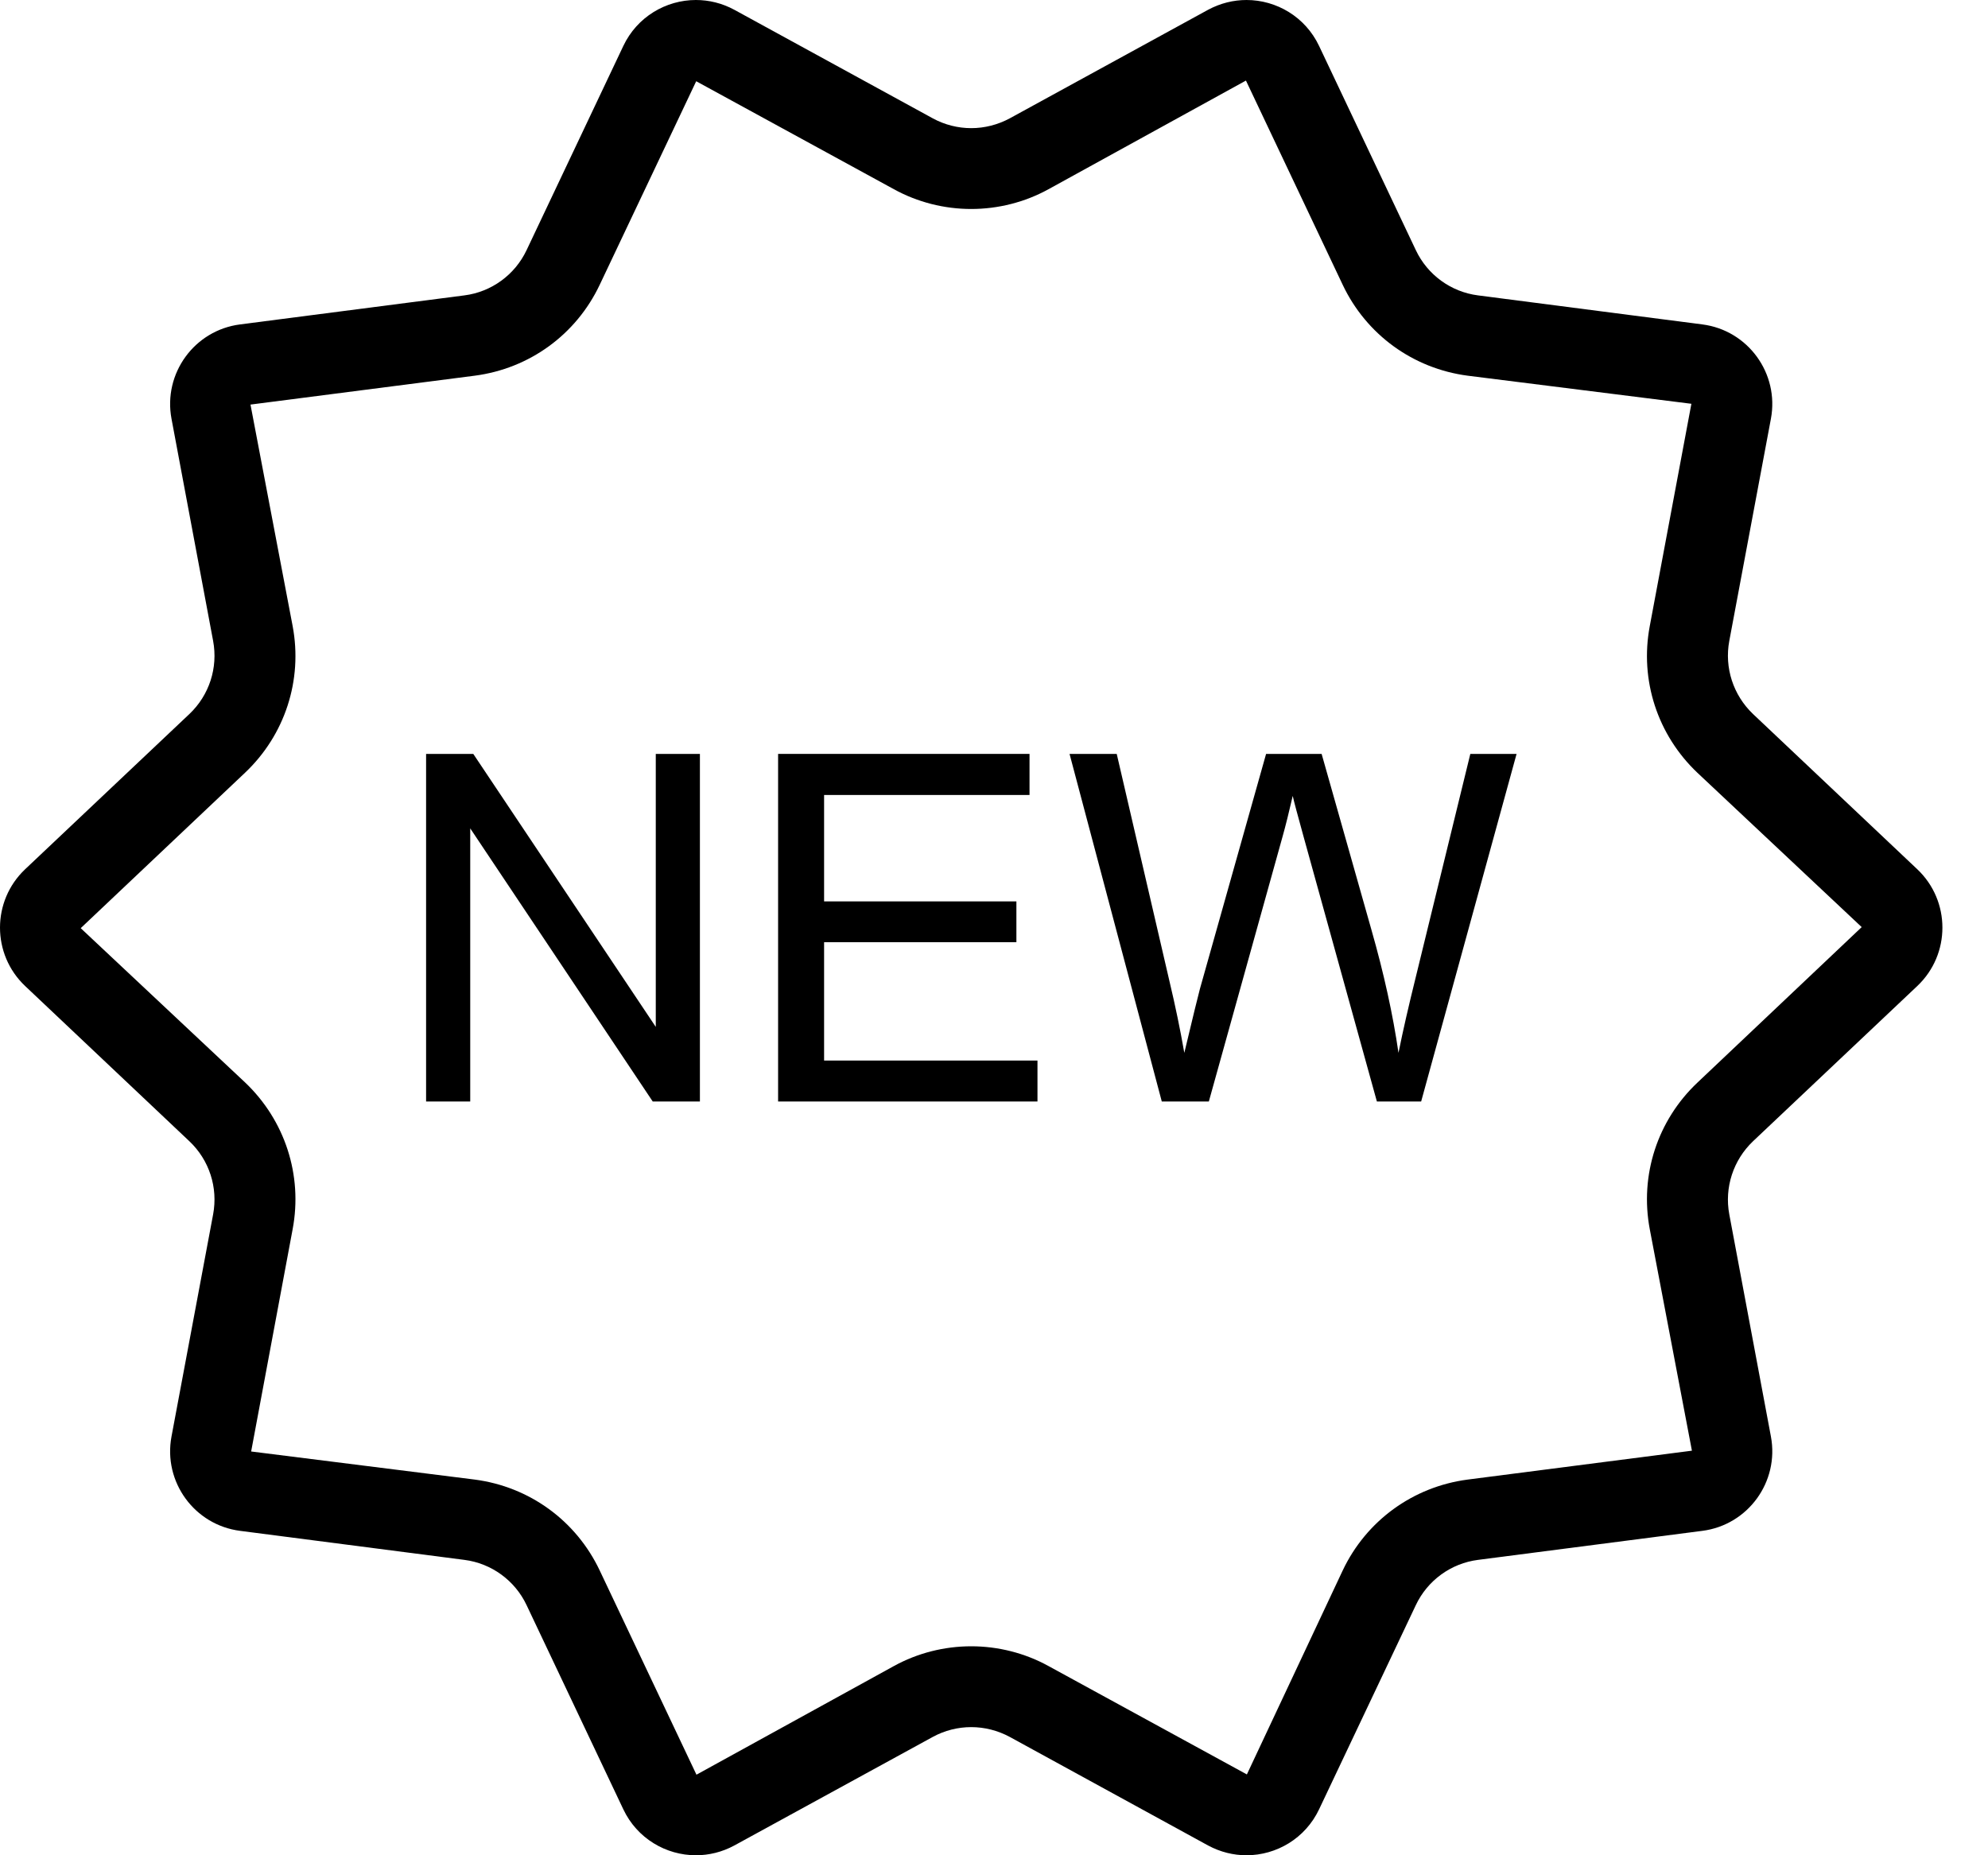
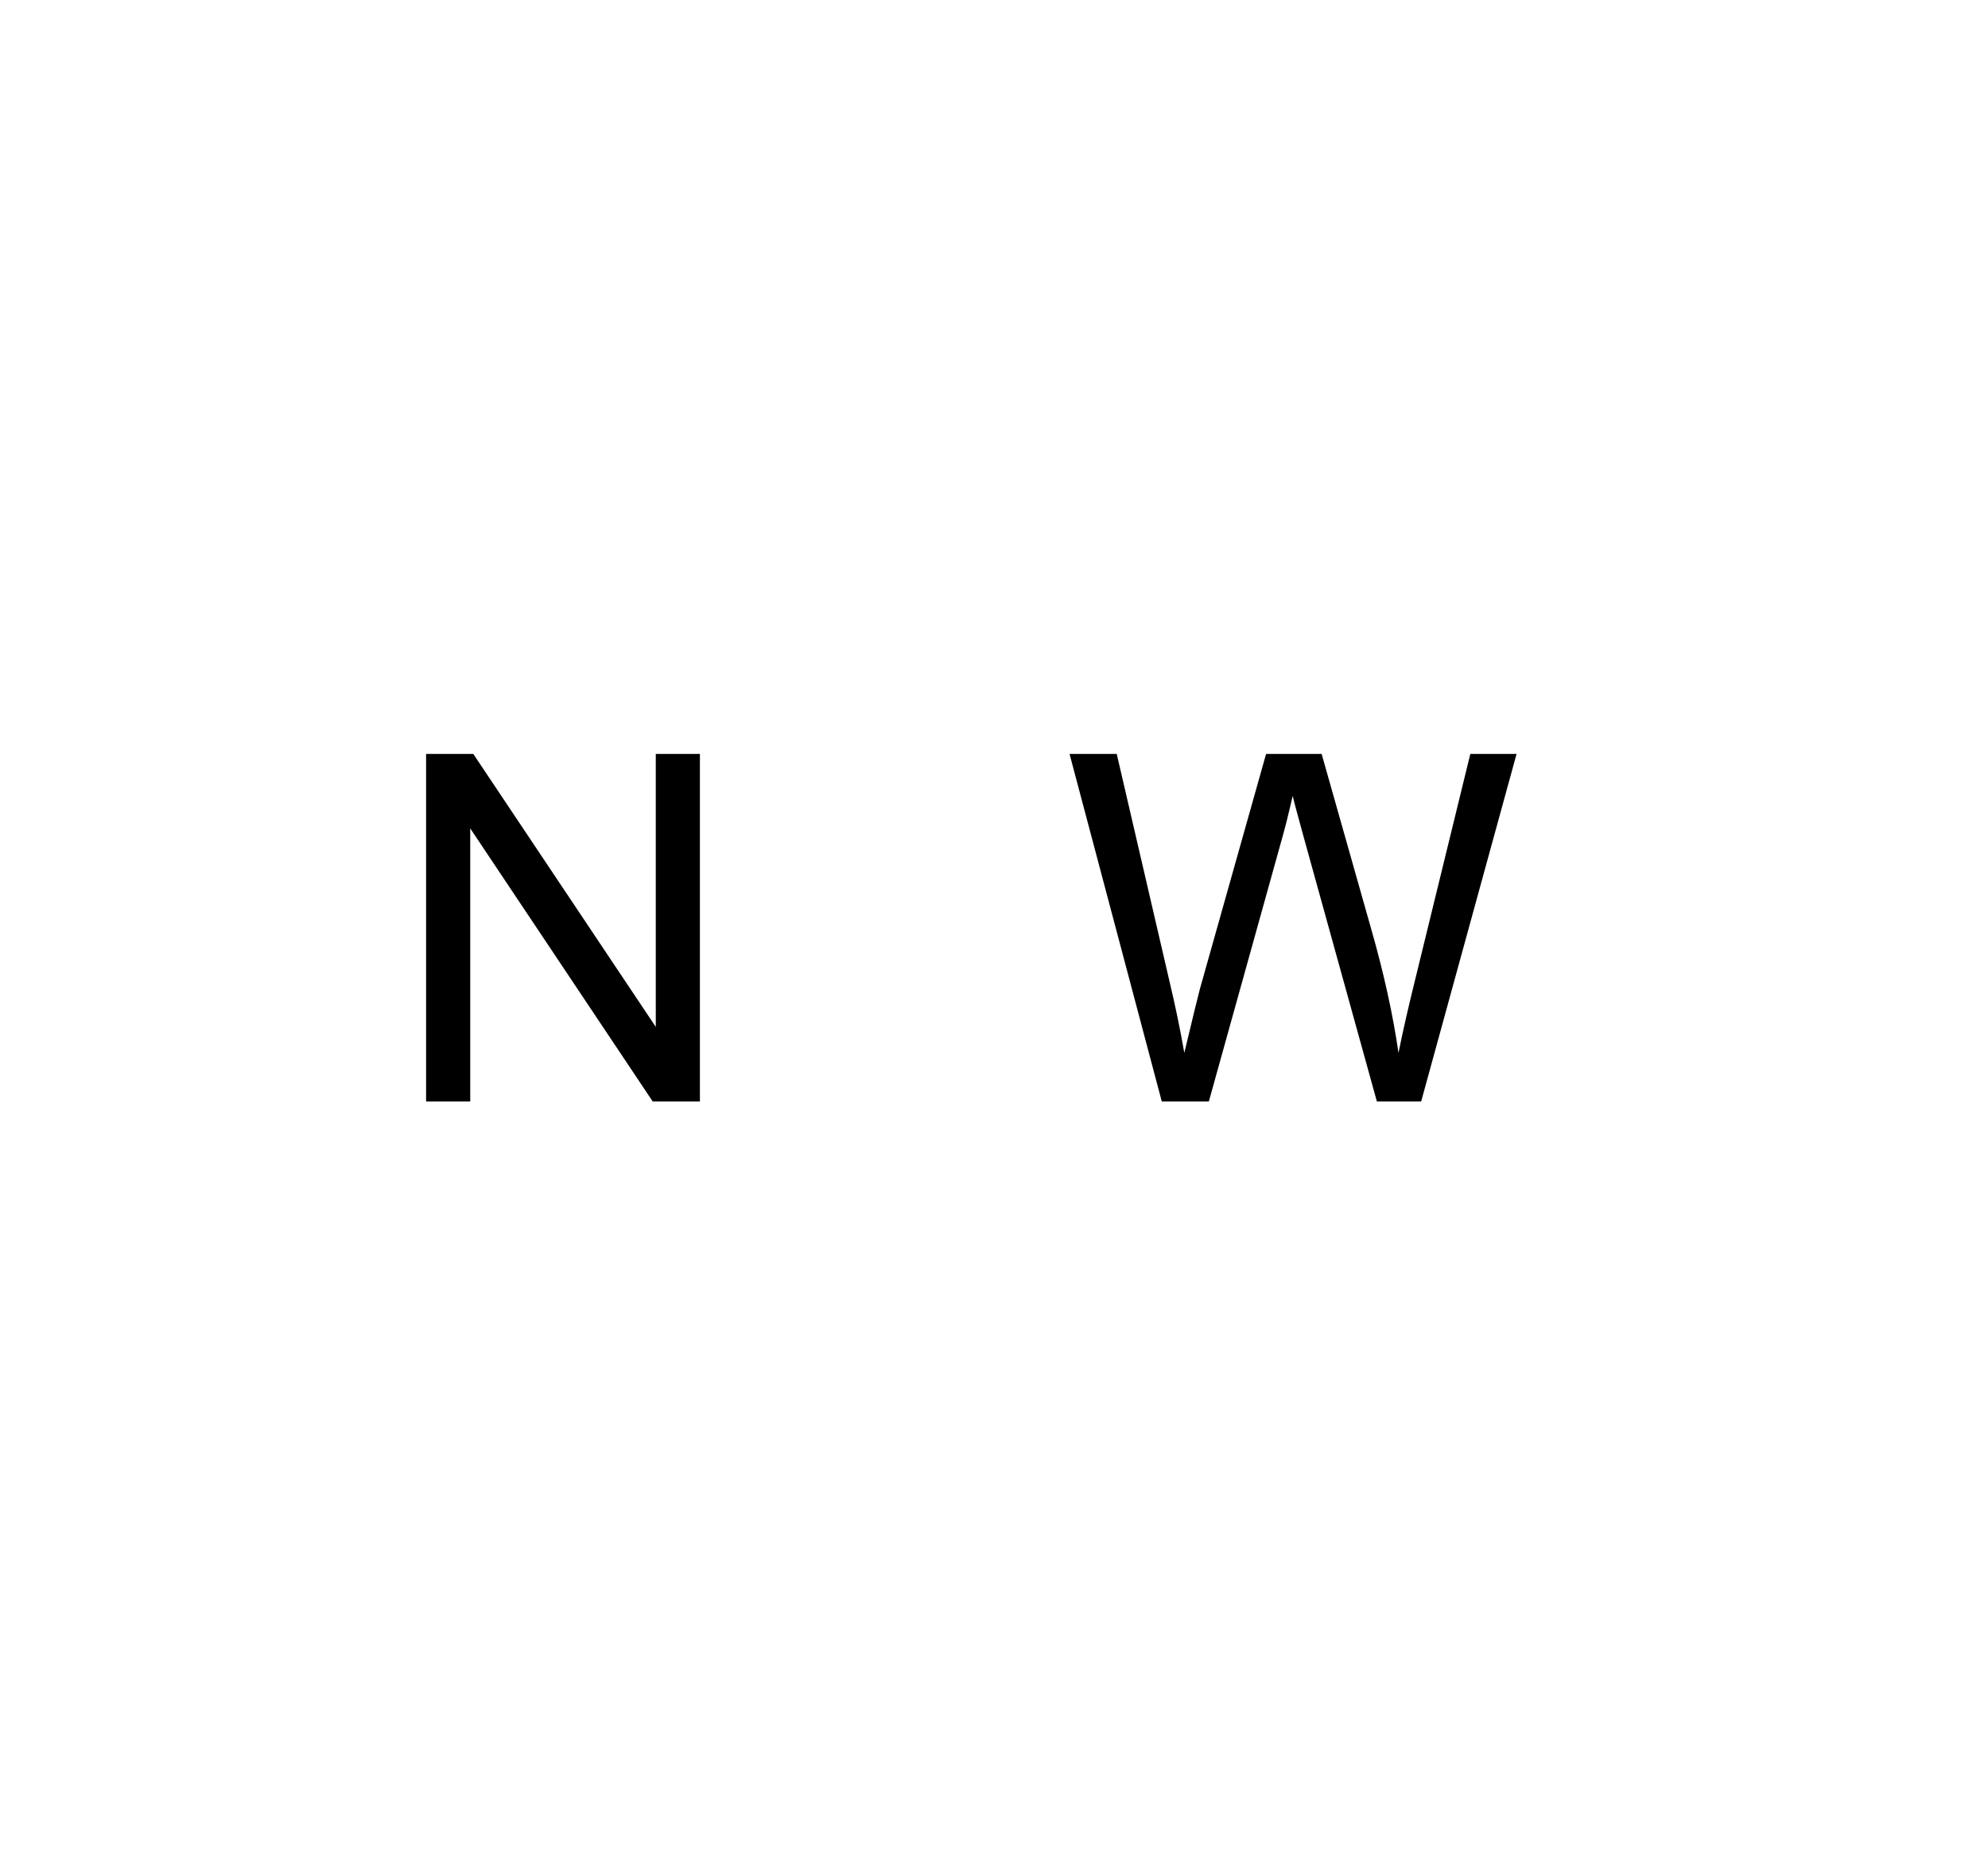
<svg xmlns="http://www.w3.org/2000/svg" width="15" height="14" viewBox="0 0 15 14" fill="none">
-   <path d="M9.401 0.608L10.131 2.149C10.309 2.525 10.662 2.781 11.074 2.835L12.762 3.047L12.448 4.724C12.371 5.132 12.506 5.546 12.808 5.832L14.047 6.996L12.808 8.169C12.506 8.454 12.371 8.868 12.448 9.276L12.766 10.947L11.074 11.165C10.662 11.219 10.309 11.475 10.131 11.851L9.408 13.39L7.911 12.572C7.733 12.474 7.531 12.423 7.328 12.423C7.125 12.423 6.923 12.474 6.745 12.572L5.255 13.392L4.525 11.851C4.347 11.475 3.995 11.219 3.582 11.165L1.895 10.953L2.208 9.276C2.285 8.868 2.15 8.454 1.849 8.168L0.609 7.004L1.849 5.831C2.15 5.546 2.285 5.132 2.208 4.724L1.89 3.053L3.582 2.835C3.995 2.781 4.347 2.525 4.525 2.149L5.253 0.613L6.745 1.428C6.923 1.526 7.125 1.577 7.328 1.577C7.531 1.577 7.733 1.526 7.911 1.428L9.401 0.608ZM5.251 0C5.025 0 4.807 0.127 4.703 0.347L3.973 1.888C3.885 2.074 3.708 2.203 3.504 2.229L1.812 2.448C1.467 2.492 1.23 2.818 1.294 3.16L1.608 4.836C1.646 5.039 1.579 5.246 1.429 5.388L0.189 6.56C-0.063 6.799 -0.063 7.201 0.189 7.44L1.429 8.612C1.579 8.754 1.646 8.961 1.608 9.164L1.294 10.84C1.23 11.182 1.467 11.508 1.812 11.552L3.504 11.771C3.708 11.797 3.885 11.926 3.973 12.112L4.703 13.653C4.807 13.873 5.025 14 5.251 14C5.349 14 5.449 13.976 5.541 13.926L7.038 13.107C7.128 13.058 7.228 13.033 7.328 13.033C7.428 13.033 7.528 13.058 7.619 13.107L9.115 13.926C9.208 13.976 9.307 14 9.405 14C9.631 14 9.849 13.873 9.953 13.653L10.683 12.112C10.771 11.926 10.948 11.797 11.152 11.771L12.844 11.552C13.189 11.508 13.426 11.182 13.362 10.84L13.048 9.164C13.01 8.961 13.078 8.754 13.227 8.612L14.467 7.44C14.719 7.201 14.719 6.799 14.467 6.56L13.227 5.388C13.078 5.246 13.01 5.039 13.048 4.836L13.362 3.16C13.426 2.818 13.189 2.492 12.844 2.448L11.152 2.229C10.948 2.203 10.771 2.074 10.683 1.888L9.953 0.347C9.849 0.127 9.631 -2.62448e-06 9.405 1.81995e-05C9.307 2.72375e-05 9.208 0.024 9.115 0.074L7.619 0.893C7.528 0.942 7.428 0.967 7.328 0.967C7.228 0.967 7.128 0.942 7.038 0.893L5.541 0.074C5.449 0.024 5.349 0 5.251 0Z" fill="black" />
  <path d="M5.281 5.689H4.948V7.749L3.571 5.689H3.215V8.312H3.548V6.251L4.925 8.312H5.281V5.689Z" fill="black" />
-   <path d="M7.768 5.689H5.871V8.312H7.828V8.003H6.218V7.11H7.669V6.802H6.218V5.999H7.768V5.689Z" fill="black" />
  <path d="M11.443 5.689H11.094L10.682 7.375C10.629 7.589 10.585 7.78 10.552 7.945C10.51 7.656 10.442 7.346 10.348 7.017L9.972 5.689H9.553L9.054 7.461C9.042 7.504 9.003 7.665 8.936 7.945C8.905 7.768 8.868 7.589 8.825 7.409L8.426 5.689H8.07L8.766 8.312H9.121L9.677 6.314C9.701 6.229 9.726 6.127 9.754 6.006C9.762 6.044 9.79 6.147 9.836 6.314L10.389 8.312H10.723L11.443 5.689Z" fill="black" />
</svg>